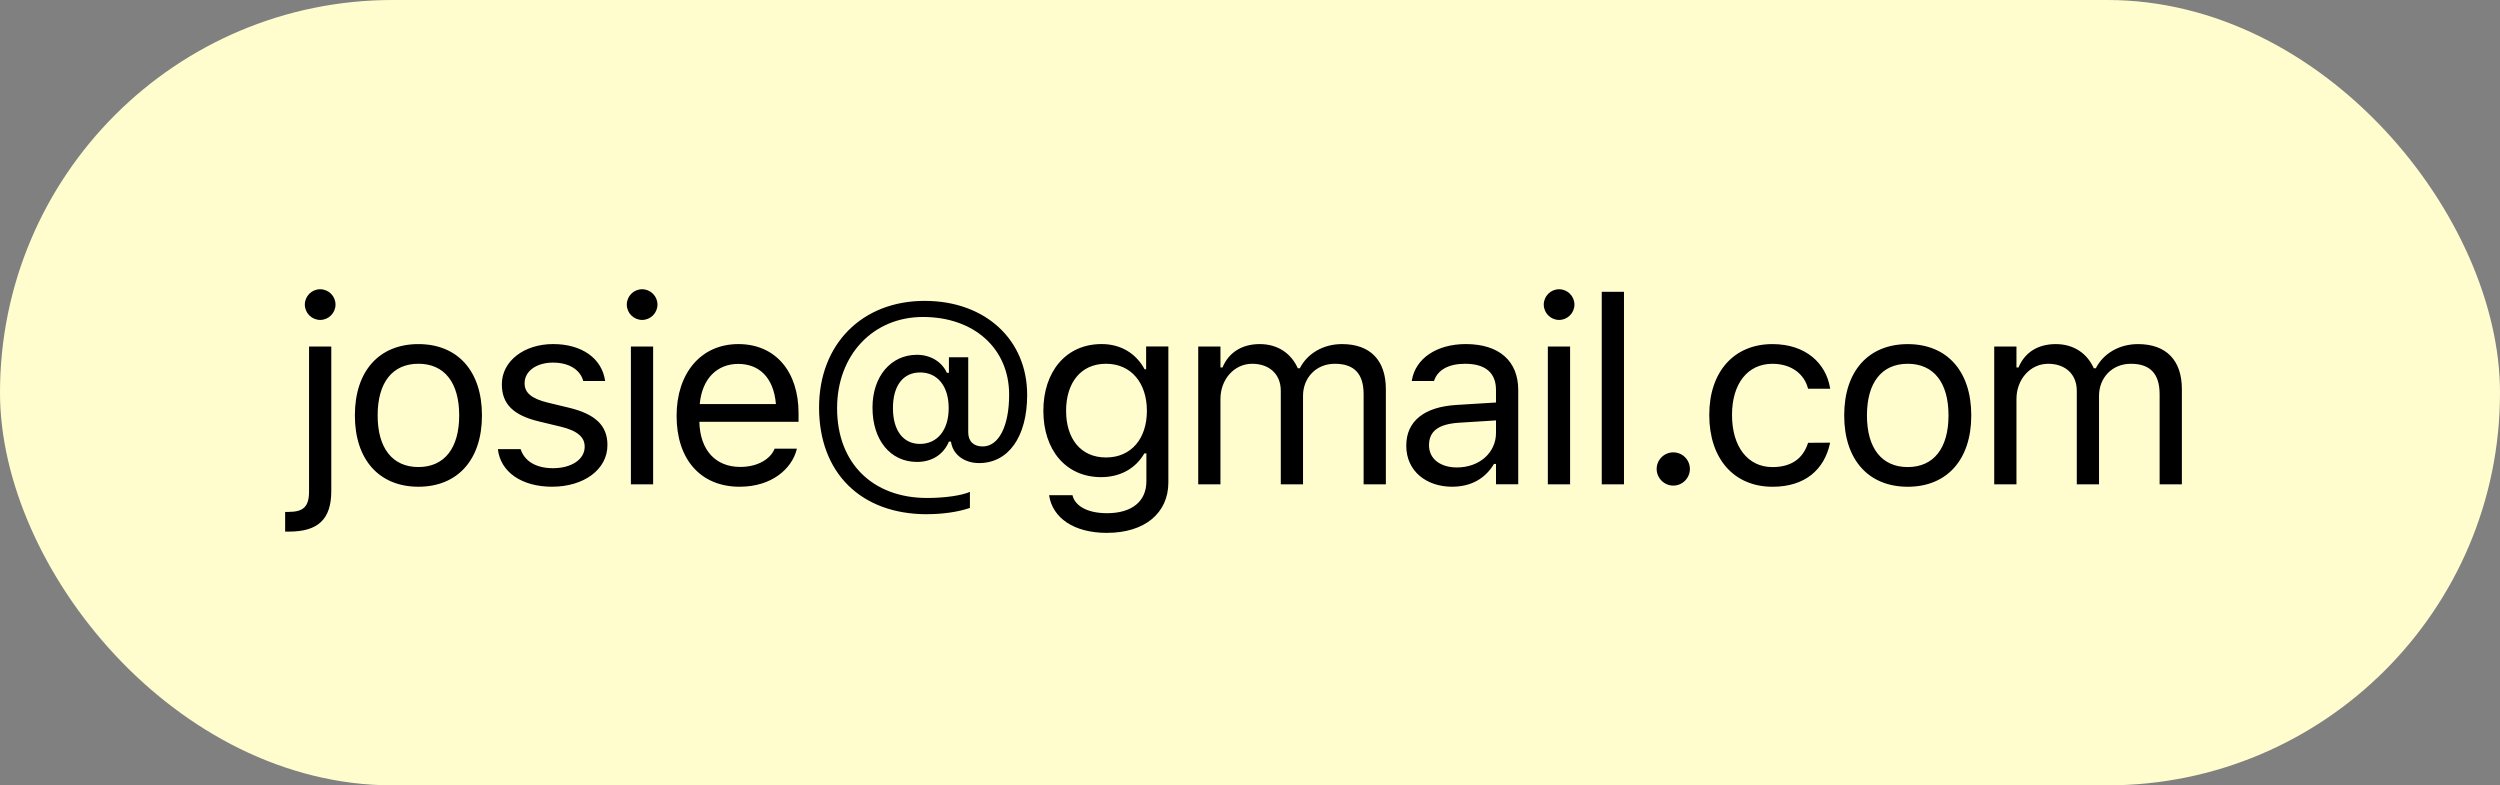
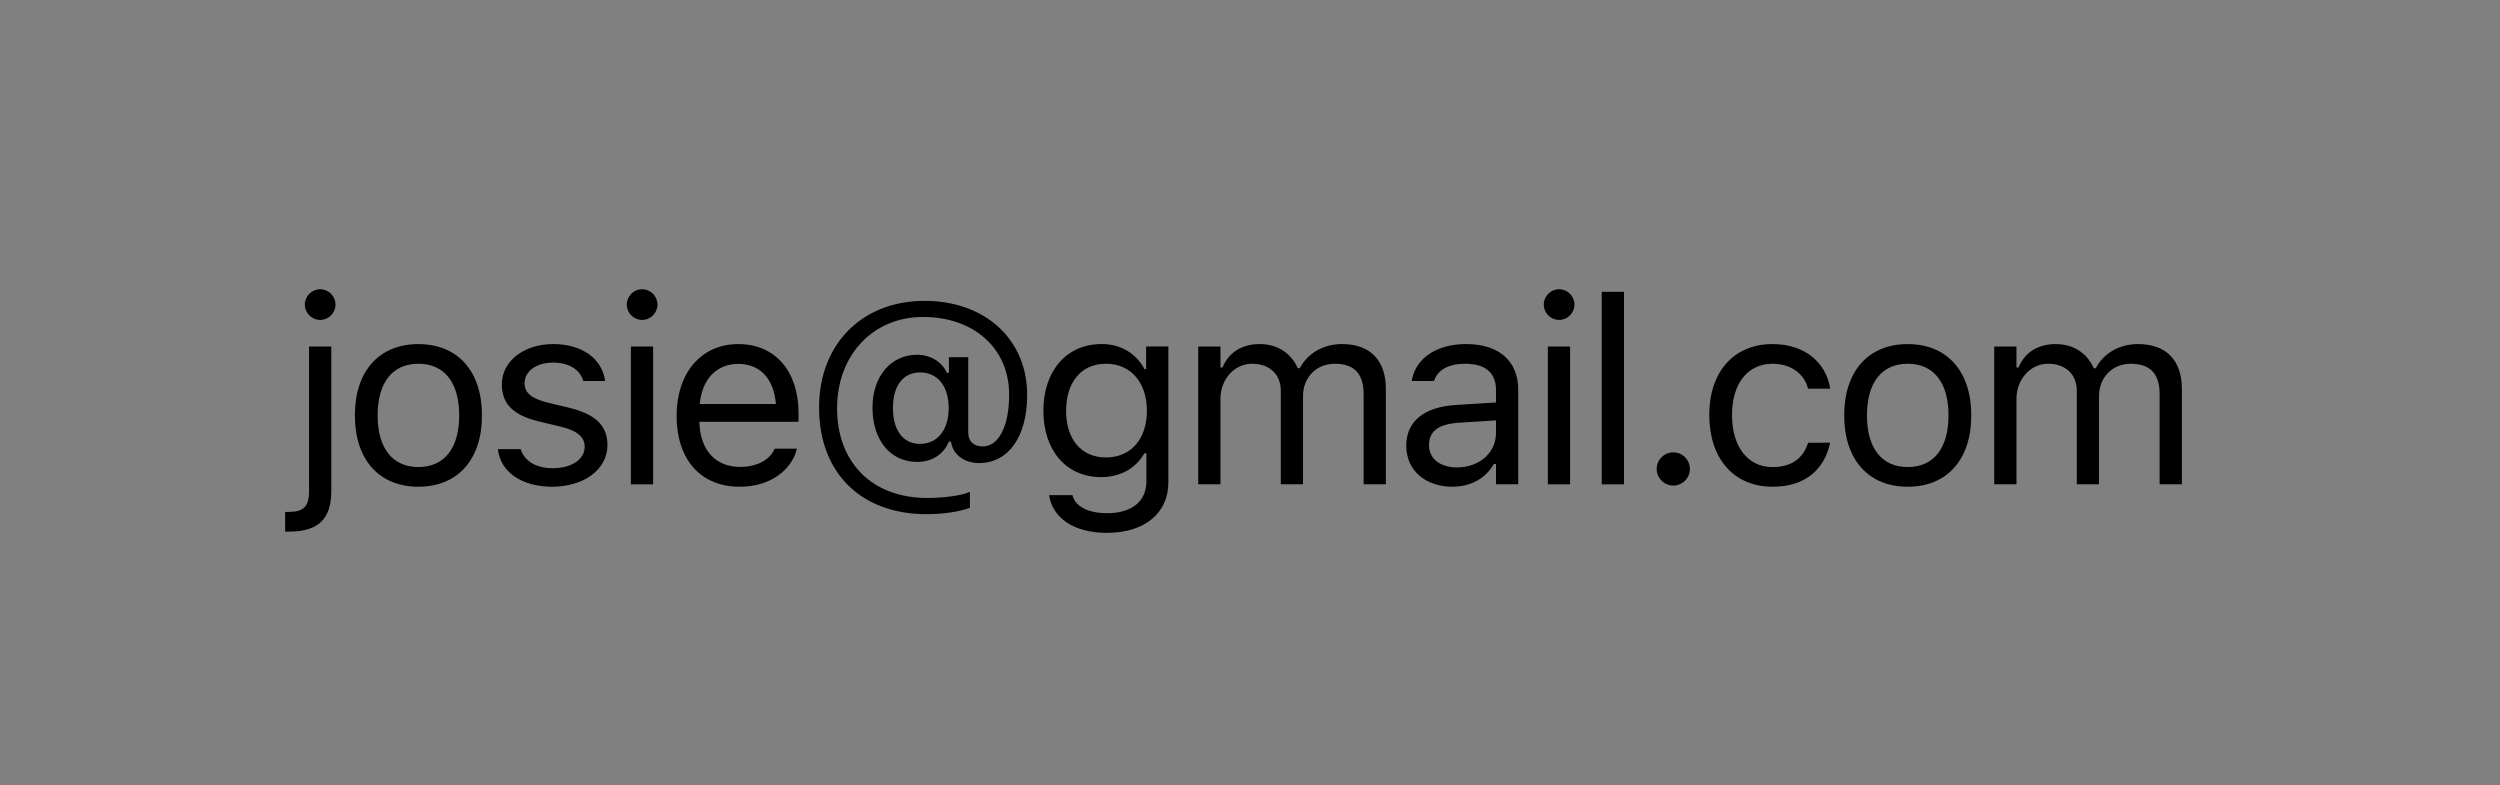
<svg xmlns="http://www.w3.org/2000/svg" fill="none" height="60" viewBox="0 0 191 60" width="191">
  <rect x="0" y="0" width="191" height="60" fill="#808080" stroke="none" />
-   <rect fill="#fffdce" height="60" rx="30" width="191" y="0" />
-   <path d="m24.461 24.442c-.644 0-1.172-.527-1.172-1.172 0-.645.527-1.172 1.172-1.172.645 0 1.172.527 1.172 1.172 0 .644-.527 1.172-1.172 1.172zm-2.383 16.172h-.293v-1.504h.254c1.143 0 1.572-.4 1.572-1.562v-11.074h1.699v11.045c0 2.168-1.025 3.096-3.232 3.096zm9.889-3.428c-2.998 0-4.854-2.07-4.854-5.439v-.019c0-3.379 1.855-5.439 4.854-5.439 2.998 0 4.854 2.061 4.854 5.439v.019c0 3.369-1.855 5.439-4.854 5.439zm0-1.504c1.992 0 3.115-1.455 3.115-3.936v-.019c0-2.49-1.123-3.936-3.115-3.936-1.992 0-3.115 1.445-3.115 3.936v.019c0 2.481 1.123 3.936 3.115 3.936zm10.221 1.504c-2.344 0-3.955-1.133-4.15-2.871h1.738c.283.879 1.123 1.455 2.471 1.455 1.416 0 2.422-.674 2.422-1.631v-.019c0-.713-.537-1.211-1.836-1.524l-1.631-.391c-1.973-.469-2.861-1.328-2.861-2.842v-.01c0-1.748 1.68-3.066 3.916-3.066 2.207 0 3.74 1.103 3.975 2.822h-1.67c-.225-.83-1.045-1.406-2.314-1.406-1.25 0-2.168.645-2.168 1.572v.019c0 .713.527 1.162 1.768 1.465l1.621.391c1.982.478 2.939 1.338 2.939 2.842v.019c0 1.875-1.826 3.174-4.219 3.174zm6.871-12.744c-.645 0-1.172-.527-1.172-1.172 0-.645.527-1.172 1.172-1.172.644 0 1.172.527 1.172 1.172 0 .644-.527 1.172-1.172 1.172zm-.859 12.559v-10.527h1.699v10.527zm8.316.186c-3.008 0-4.824-2.109-4.824-5.41v-.01c0-3.252 1.855-5.479 4.717-5.479 2.861 0 4.6 2.129 4.6 5.274v.664h-7.578c.049 2.178 1.25 3.447 3.125 3.447 1.426 0 2.305-.674 2.588-1.309l.039-.088h1.699l-.02.078c-.361 1.426-1.865 2.832-4.346 2.832zm-.117-9.385c-1.562 0-2.754 1.065-2.939 3.066h5.82c-.176-2.08-1.328-3.066-2.881-3.066zm14.41 11.484c-5.039 0-8.232-3.164-8.232-8.145v-.019c0-4.824 3.281-8.135 8.066-8.135 4.619 0 7.832 2.949 7.832 7.178v.019c0 3.174-1.426 5.195-3.672 5.195-1.123 0-1.982-.635-2.139-1.582l-.01-.059h-.156c-.42.996-1.299 1.553-2.441 1.553-2.031 0-3.398-1.67-3.398-4.141v-.019c0-2.363 1.397-4.024 3.398-4.024 1.025 0 1.904.527 2.285 1.377h.156v-1.191h1.475v5.732c0 .684.4 1.084 1.103 1.084 1.23 0 2.022-1.553 2.022-3.945v-.019c0-3.516-2.676-5.928-6.582-5.928-3.818 0-6.562 2.91-6.562 6.963v.019c0 4.16 2.695 6.846 6.875 6.846 1.338 0 2.656-.185 3.272-.469v1.23c-.879.303-2.061.478-3.291.478zm-.527-5.371c1.338 0 2.197-1.065 2.197-2.725v-.02c0-1.66-.85-2.715-2.178-2.715-1.309 0-2.08 1.016-2.08 2.715v.02c0 1.689.781 2.725 2.061 2.725zm14.293 6.797c-2.539 0-4.16-1.143-4.424-2.871l.02-.01h1.758l.01.01c.186.801 1.123 1.367 2.637 1.367 1.885 0 3.008-.889 3.008-2.442v-2.129h-.156c-.664 1.162-1.855 1.816-3.301 1.816-2.725 0-4.414-2.109-4.414-5.059v-.02c0-2.949 1.699-5.088 4.453-5.088 1.484 0 2.637.733 3.281 1.924h.117v-1.738h1.699v10.381c0 2.354-1.816 3.857-4.688 3.857zm-.078-5.762c1.953 0 3.125-1.465 3.125-3.555v-.02c0-2.09-1.182-3.584-3.125-3.584-1.953 0-3.047 1.494-3.047 3.584v.02c0 2.09 1.094 3.555 3.047 3.555zm7.047 2.051v-10.527h1.699v1.601h.156c.469-1.133 1.465-1.787 2.842-1.787 1.426 0 2.422.752 2.91 1.846h.156c.566-1.113 1.767-1.846 3.222-1.846 2.149 0 3.35 1.23 3.35 3.438v7.275h-1.699v-6.885c0-1.553-.713-2.324-2.197-2.324-1.465 0-2.432 1.104-2.432 2.441v6.768h-1.699v-7.148c0-1.25-.859-2.061-2.188-2.061-1.377 0-2.422 1.201-2.422 2.686v6.523zm19.41.186c-2.002 0-3.515-1.211-3.515-3.125v-.02c0-1.875 1.386-2.959 3.838-3.105l3.017-.186v-.957c0-1.299-.791-2.002-2.363-2.002-1.26 0-2.09.469-2.363 1.289l-.01.029h-1.699l.009-.059c.274-1.65 1.875-2.764 4.122-2.764 2.568 0 4.003 1.318 4.003 3.506v7.207h-1.699v-1.553h-.156c-.664 1.123-1.768 1.738-3.184 1.738zm-1.777-3.164c0 1.065.908 1.69 2.129 1.69 1.728 0 2.988-1.133 2.988-2.637v-.957l-2.812.176c-1.602.098-2.305.664-2.305 1.709zm9.938-9.58c-.645 0-1.172-.527-1.172-1.172 0-.645.527-1.172 1.172-1.172.644 0 1.172.527 1.172 1.172 0 .644-.528 1.172-1.172 1.172zm-.86 12.559v-10.527h1.7v10.527zm4.118 0v-14.707h1.699v14.707zm5.465.098c-.694 0-1.27-.576-1.27-1.27 0-.703.576-1.27 1.27-1.27.703 0 1.269.566 1.269 1.27 0 .693-.566 1.27-1.269 1.27zm7.584.088c-2.949 0-4.834-2.139-4.834-5.479v-.02c0-3.272 1.875-5.4 4.824-5.4 2.559 0 4.092 1.475 4.404 3.35l.01.059h-1.689l-.01-.029c-.264-1.035-1.201-1.875-2.715-1.875-1.895 0-3.086 1.524-3.086 3.897v.02c0 2.422 1.211 3.975 3.086 3.975 1.416 0 2.314-.625 2.705-1.797l.02-.059 1.679-.01-.019.107c-.43 1.904-1.846 3.262-4.375 3.262zm10.328 0c-2.998 0-4.853-2.07-4.853-5.439v-.019c0-3.379 1.855-5.439 4.853-5.439s4.854 2.061 4.854 5.439v.019c0 3.369-1.856 5.439-4.854 5.439zm0-1.504c1.992 0 3.115-1.455 3.115-3.936v-.019c0-2.49-1.123-3.936-3.115-3.936s-3.115 1.445-3.115 3.936v.019c0 2.481 1.123 3.936 3.115 3.936zm6.608 1.318v-10.527h1.699v1.601h.156c.469-1.133 1.465-1.787 2.842-1.787 1.426 0 2.422.752 2.91 1.846h.156c.567-1.113 1.768-1.846 3.223-1.846 2.148 0 3.35 1.23 3.35 3.438v7.275h-1.7v-6.885c0-1.553-.713-2.324-2.197-2.324-1.465 0-2.432 1.104-2.432 2.441v6.768h-1.699v-7.148c0-1.25-.859-2.061-2.187-2.061-1.377 0-2.422 1.201-2.422 2.686v6.523z" fill="#000" />
+   <path d="m24.461 24.442c-.644 0-1.172-.527-1.172-1.172 0-.645.527-1.172 1.172-1.172.645 0 1.172.527 1.172 1.172 0 .644-.527 1.172-1.172 1.172zm-2.383 16.172h-.293v-1.504h.254c1.143 0 1.572-.4 1.572-1.562v-11.074h1.699v11.045c0 2.168-1.025 3.096-3.232 3.096zm9.889-3.428c-2.998 0-4.854-2.07-4.854-5.439v-.019c0-3.379 1.855-5.439 4.854-5.439 2.998 0 4.854 2.061 4.854 5.439v.019c0 3.369-1.855 5.439-4.854 5.439zm0-1.504c1.992 0 3.115-1.455 3.115-3.936v-.019c0-2.49-1.123-3.936-3.115-3.936-1.992 0-3.115 1.445-3.115 3.936v.019c0 2.481 1.123 3.936 3.115 3.936zm10.221 1.504c-2.344 0-3.955-1.133-4.15-2.871h1.738c.283.879 1.123 1.455 2.471 1.455 1.416 0 2.422-.674 2.422-1.631v-.019c0-.713-.537-1.211-1.836-1.524l-1.631-.391c-1.973-.469-2.861-1.328-2.861-2.842v-.01c0-1.748 1.68-3.066 3.916-3.066 2.207 0 3.74 1.103 3.975 2.822h-1.67c-.225-.83-1.045-1.406-2.314-1.406-1.25 0-2.168.645-2.168 1.572v.019c0 .713.527 1.162 1.768 1.465l1.621.391c1.982.478 2.939 1.338 2.939 2.842v.019c0 1.875-1.826 3.174-4.219 3.174zm6.871-12.744c-.645 0-1.172-.527-1.172-1.172 0-.645.527-1.172 1.172-1.172.644 0 1.172.527 1.172 1.172 0 .644-.527 1.172-1.172 1.172zm-.859 12.559v-10.527h1.699v10.527zm8.316.186c-3.008 0-4.824-2.109-4.824-5.41v-.01c0-3.252 1.855-5.479 4.717-5.479 2.861 0 4.6 2.129 4.6 5.274v.664h-7.578c.049 2.178 1.25 3.447 3.125 3.447 1.426 0 2.305-.674 2.588-1.309l.039-.088h1.699l-.02.078c-.361 1.426-1.865 2.832-4.346 2.832m-.117-9.385c-1.562 0-2.754 1.065-2.939 3.066h5.82c-.176-2.08-1.328-3.066-2.881-3.066zm14.41 11.484c-5.039 0-8.232-3.164-8.232-8.145v-.019c0-4.824 3.281-8.135 8.066-8.135 4.619 0 7.832 2.949 7.832 7.178v.019c0 3.174-1.426 5.195-3.672 5.195-1.123 0-1.982-.635-2.139-1.582l-.01-.059h-.156c-.42.996-1.299 1.553-2.441 1.553-2.031 0-3.398-1.67-3.398-4.141v-.019c0-2.363 1.397-4.024 3.398-4.024 1.025 0 1.904.527 2.285 1.377h.156v-1.191h1.475v5.732c0 .684.4 1.084 1.103 1.084 1.23 0 2.022-1.553 2.022-3.945v-.019c0-3.516-2.676-5.928-6.582-5.928-3.818 0-6.562 2.91-6.562 6.963v.019c0 4.16 2.695 6.846 6.875 6.846 1.338 0 2.656-.185 3.272-.469v1.23c-.879.303-2.061.478-3.291.478zm-.527-5.371c1.338 0 2.197-1.065 2.197-2.725v-.02c0-1.66-.85-2.715-2.178-2.715-1.309 0-2.08 1.016-2.08 2.715v.02c0 1.689.781 2.725 2.061 2.725zm14.293 6.797c-2.539 0-4.16-1.143-4.424-2.871l.02-.01h1.758l.01.01c.186.801 1.123 1.367 2.637 1.367 1.885 0 3.008-.889 3.008-2.442v-2.129h-.156c-.664 1.162-1.855 1.816-3.301 1.816-2.725 0-4.414-2.109-4.414-5.059v-.02c0-2.949 1.699-5.088 4.453-5.088 1.484 0 2.637.733 3.281 1.924h.117v-1.738h1.699v10.381c0 2.354-1.816 3.857-4.688 3.857zm-.078-5.762c1.953 0 3.125-1.465 3.125-3.555v-.02c0-2.09-1.182-3.584-3.125-3.584-1.953 0-3.047 1.494-3.047 3.584v.02c0 2.09 1.094 3.555 3.047 3.555zm7.047 2.051v-10.527h1.699v1.601h.156c.469-1.133 1.465-1.787 2.842-1.787 1.426 0 2.422.752 2.91 1.846h.156c.566-1.113 1.767-1.846 3.222-1.846 2.149 0 3.35 1.23 3.35 3.438v7.275h-1.699v-6.885c0-1.553-.713-2.324-2.197-2.324-1.465 0-2.432 1.104-2.432 2.441v6.768h-1.699v-7.148c0-1.25-.859-2.061-2.188-2.061-1.377 0-2.422 1.201-2.422 2.686v6.523zm19.41.186c-2.002 0-3.515-1.211-3.515-3.125v-.02c0-1.875 1.386-2.959 3.838-3.105l3.017-.186v-.957c0-1.299-.791-2.002-2.363-2.002-1.26 0-2.09.469-2.363 1.289l-.01.029h-1.699l.009-.059c.274-1.65 1.875-2.764 4.122-2.764 2.568 0 4.003 1.318 4.003 3.506v7.207h-1.699v-1.553h-.156c-.664 1.123-1.768 1.738-3.184 1.738zm-1.777-3.164c0 1.065.908 1.69 2.129 1.69 1.728 0 2.988-1.133 2.988-2.637v-.957l-2.812.176c-1.602.098-2.305.664-2.305 1.709zm9.938-9.58c-.645 0-1.172-.527-1.172-1.172 0-.645.527-1.172 1.172-1.172.644 0 1.172.527 1.172 1.172 0 .644-.528 1.172-1.172 1.172zm-.86 12.559v-10.527h1.7v10.527zm4.118 0v-14.707h1.699v14.707zm5.465.098c-.694 0-1.27-.576-1.27-1.27 0-.703.576-1.27 1.27-1.27.703 0 1.269.566 1.269 1.27 0 .693-.566 1.27-1.269 1.27zm7.584.088c-2.949 0-4.834-2.139-4.834-5.479v-.02c0-3.272 1.875-5.4 4.824-5.4 2.559 0 4.092 1.475 4.404 3.35l.01.059h-1.689l-.01-.029c-.264-1.035-1.201-1.875-2.715-1.875-1.895 0-3.086 1.524-3.086 3.897v.02c0 2.422 1.211 3.975 3.086 3.975 1.416 0 2.314-.625 2.705-1.797l.02-.059 1.679-.01-.019.107c-.43 1.904-1.846 3.262-4.375 3.262zm10.328 0c-2.998 0-4.853-2.07-4.853-5.439v-.019c0-3.379 1.855-5.439 4.853-5.439s4.854 2.061 4.854 5.439v.019c0 3.369-1.856 5.439-4.854 5.439zm0-1.504c1.992 0 3.115-1.455 3.115-3.936v-.019c0-2.49-1.123-3.936-3.115-3.936s-3.115 1.445-3.115 3.936v.019c0 2.481 1.123 3.936 3.115 3.936zm6.608 1.318v-10.527h1.699v1.601h.156c.469-1.133 1.465-1.787 2.842-1.787 1.426 0 2.422.752 2.91 1.846h.156c.567-1.113 1.768-1.846 3.223-1.846 2.148 0 3.35 1.23 3.35 3.438v7.275h-1.7v-6.885c0-1.553-.713-2.324-2.197-2.324-1.465 0-2.432 1.104-2.432 2.441v6.768h-1.699v-7.148c0-1.25-.859-2.061-2.187-2.061-1.377 0-2.422 1.201-2.422 2.686v6.523z" fill="#000" />
</svg>